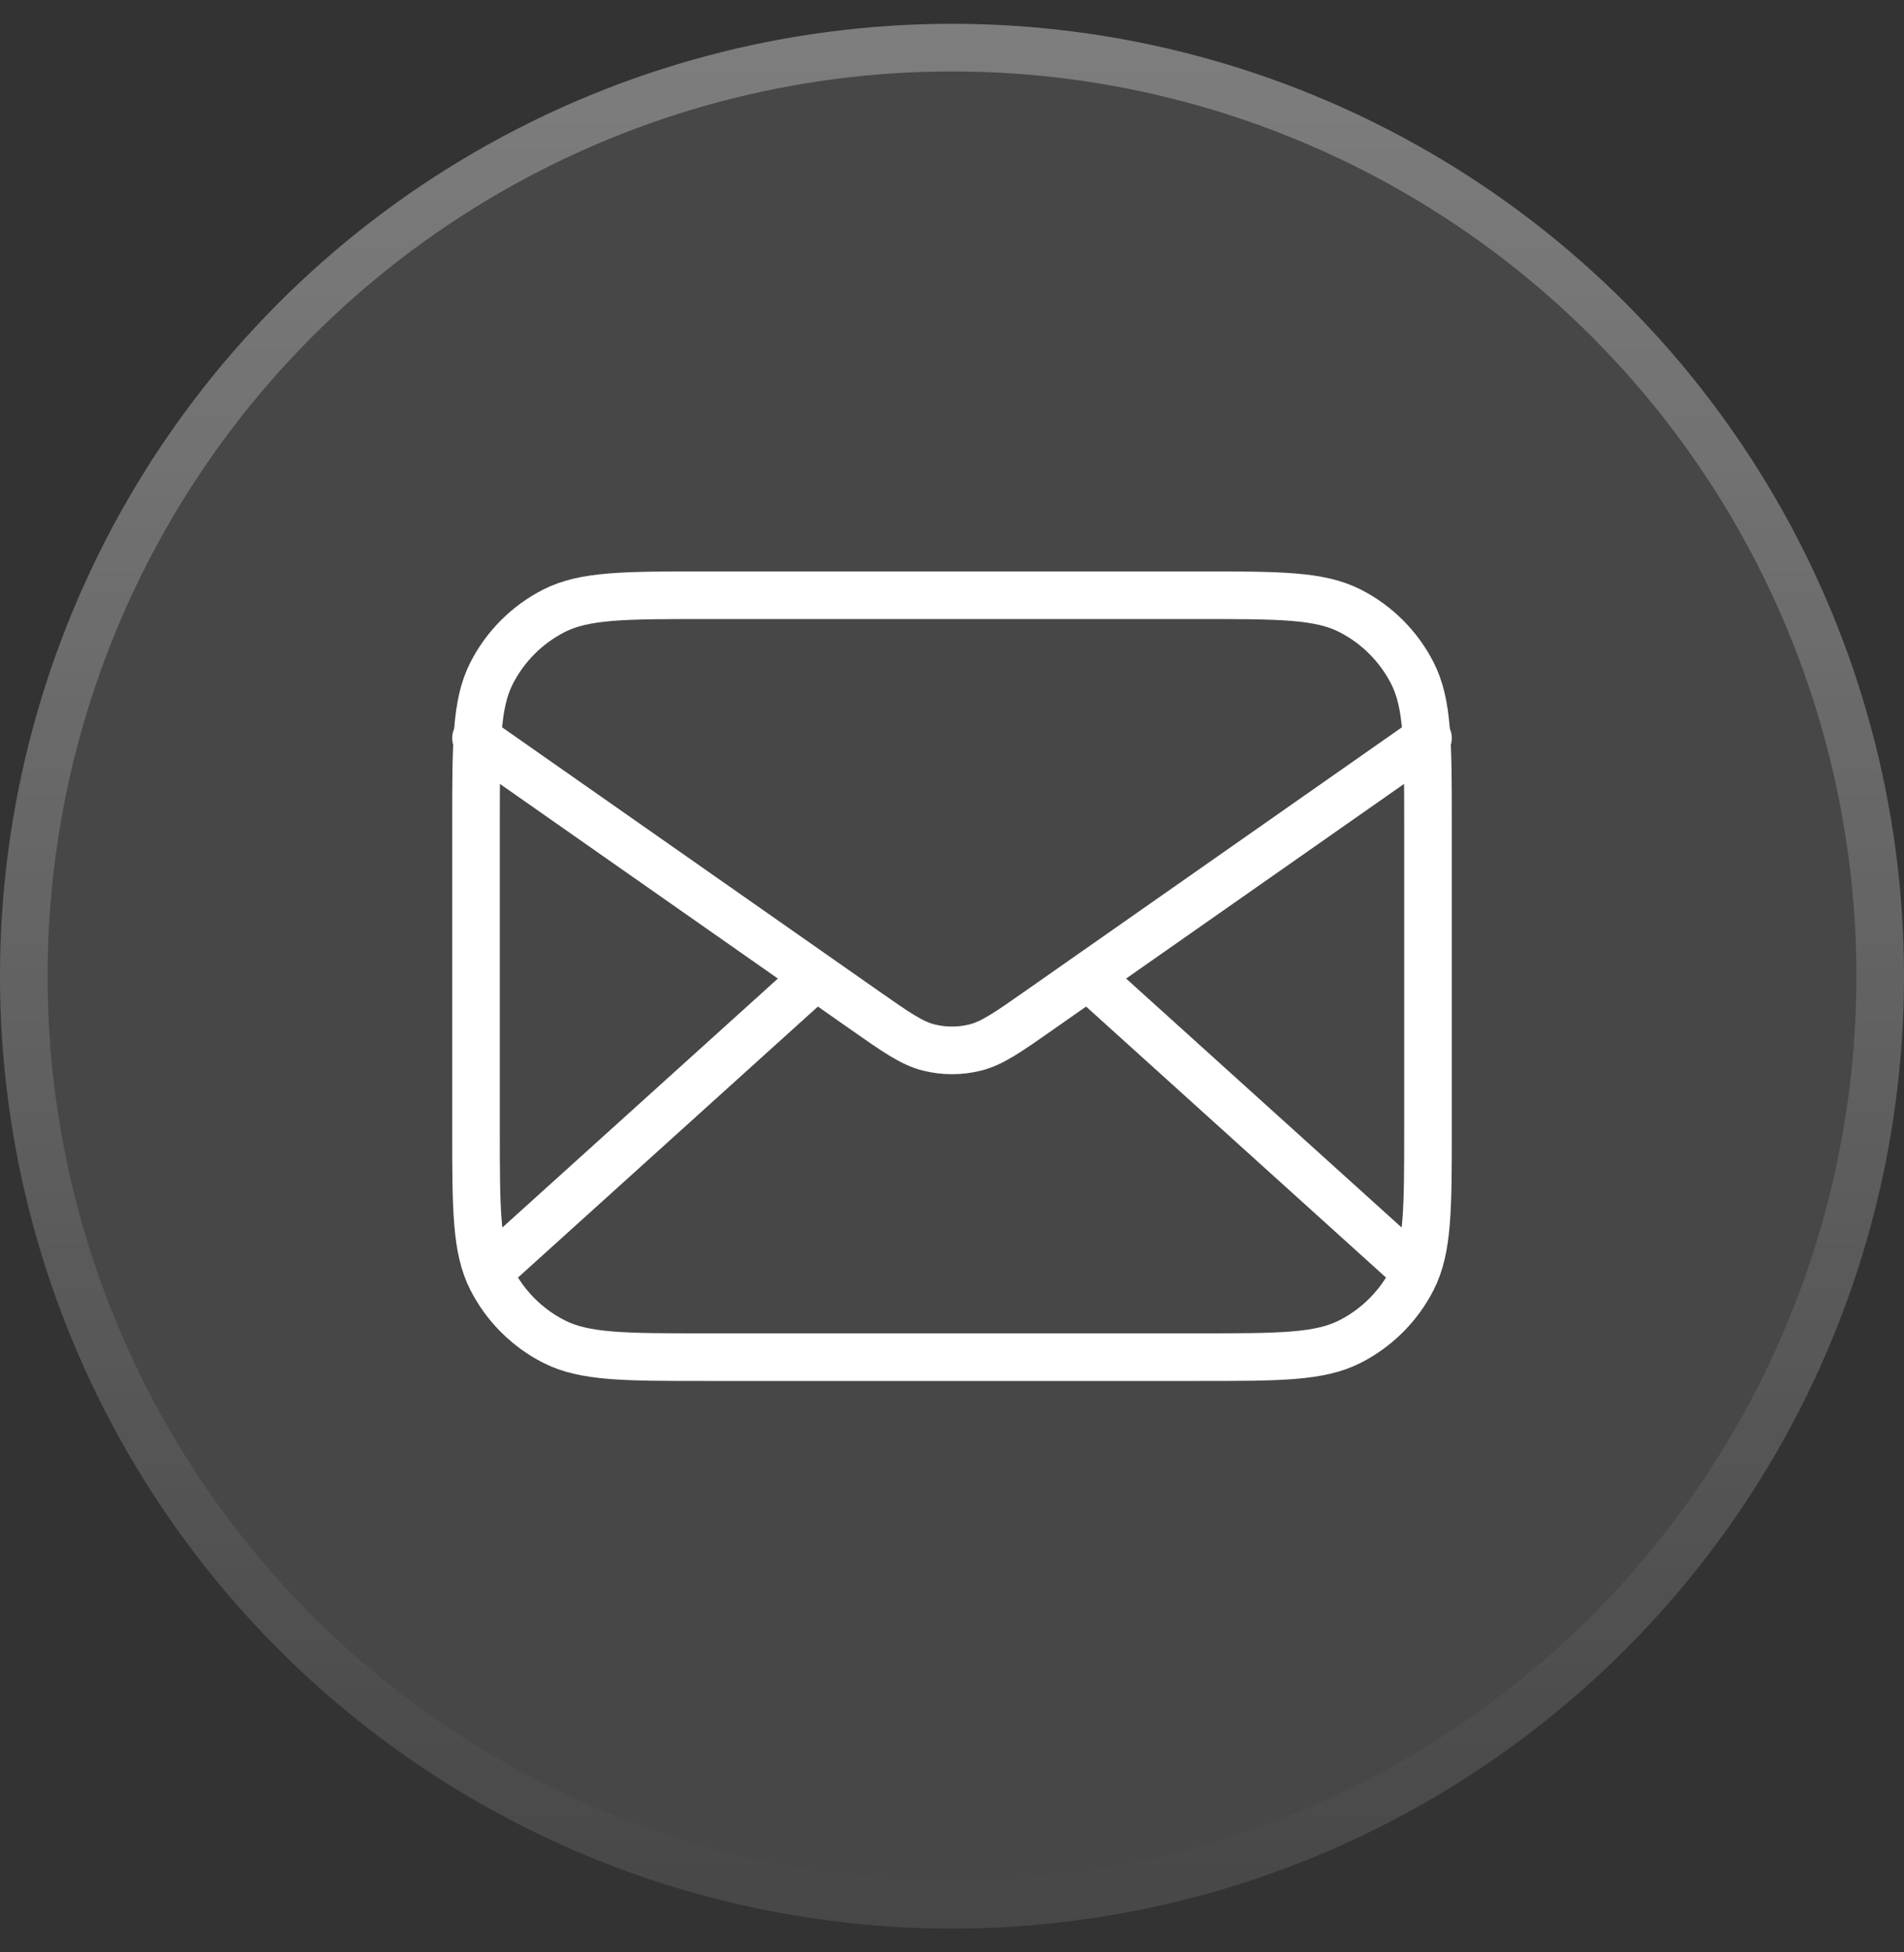
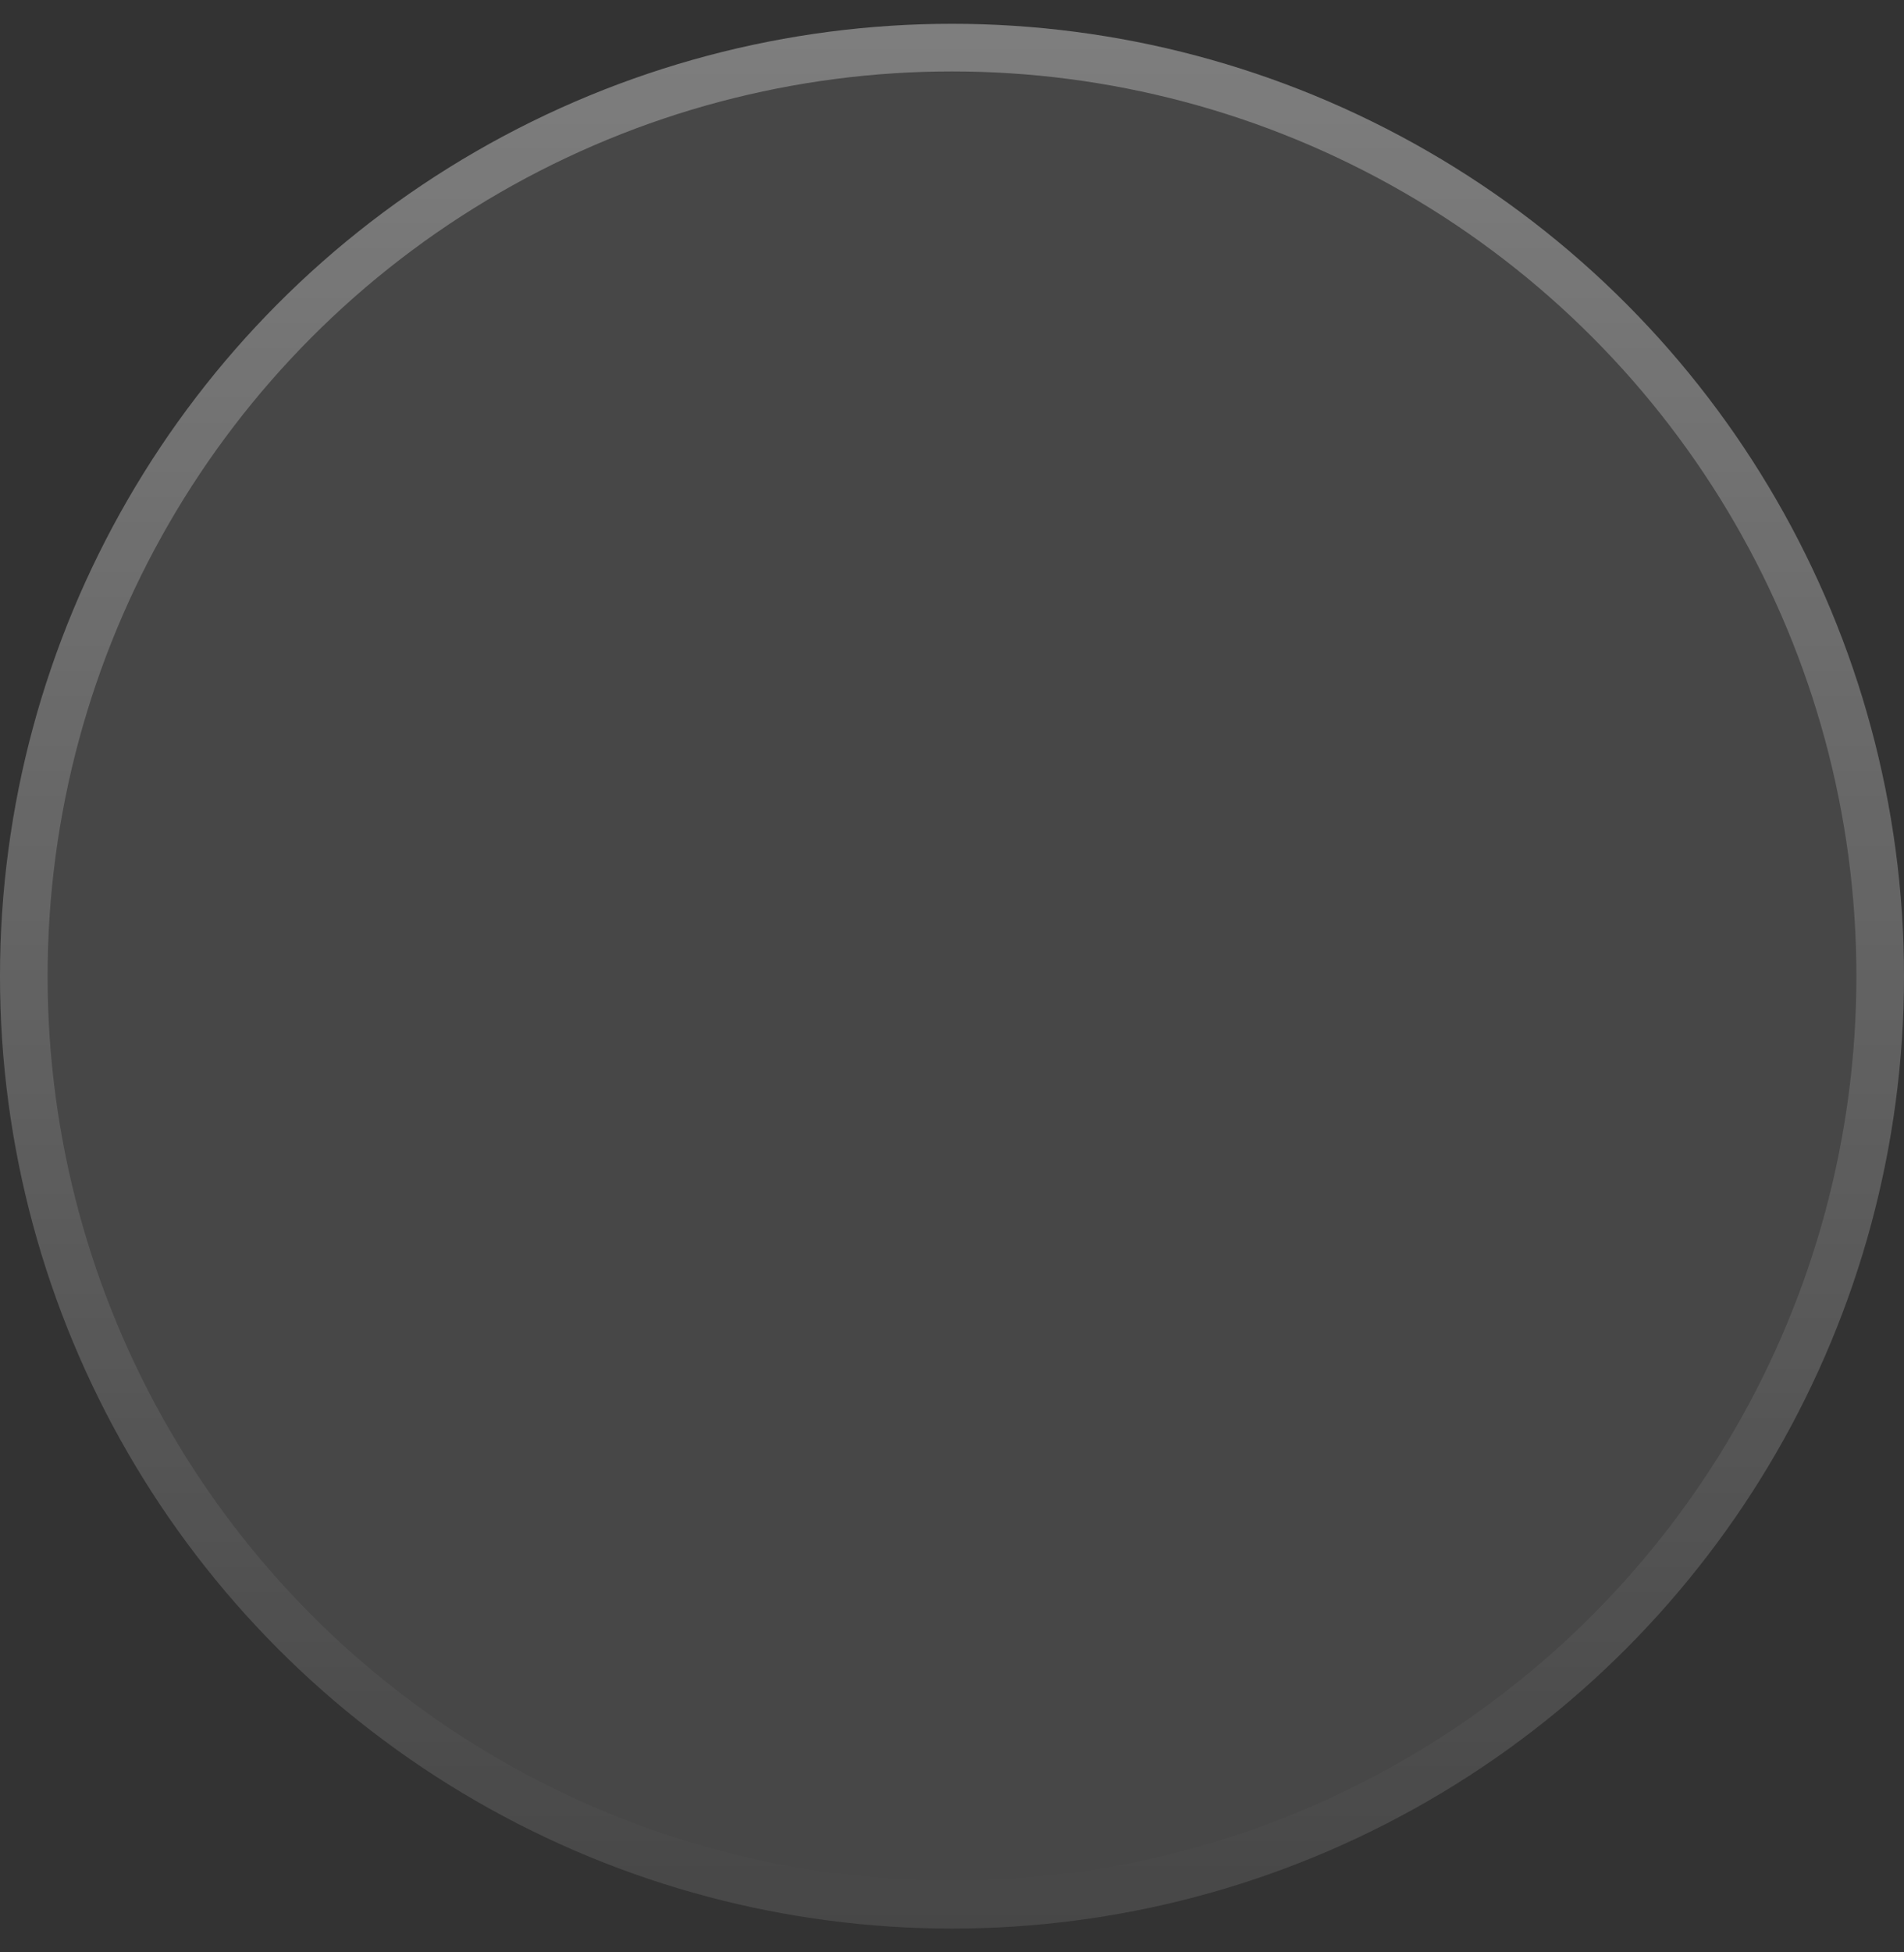
<svg xmlns="http://www.w3.org/2000/svg" width="40" height="41" viewBox="0 0 40 41" fill="none">
  <rect x="0" y="0" width="40" height="41" fill="#333333" stroke="none" />
  <circle cx="20" cy="20.5" r="20" fill="white" fill-opacity="0.1" />
  <circle cx="20" cy="20.5" r="19.5" stroke="url(#paint0_linear_11004_5852)" stroke-opacity="0.3" />
-   <path d="M29.5 26.5L22.857 20.5M17.143 20.5L10.5 26.5M10 15.5L18.165 21.215C18.826 21.678 19.157 21.91 19.516 21.999C19.834 22.078 20.166 22.078 20.484 21.999C20.843 21.91 21.174 21.678 21.835 21.215L30 15.5M14.8 28.5H25.2C26.88 28.5 27.72 28.5 28.362 28.173C28.927 27.885 29.385 27.427 29.673 26.862C30 26.22 30 25.38 30 23.7V17.3C30 15.62 30 14.78 29.673 14.138C29.385 13.573 28.927 13.115 28.362 12.827C27.72 12.5 26.88 12.5 25.2 12.5H14.8C13.12 12.5 12.28 12.5 11.638 12.827C11.073 13.115 10.615 13.573 10.327 14.138C10 14.78 10 15.62 10 17.3V23.7C10 25.38 10 26.22 10.327 26.862C10.615 27.427 11.073 27.885 11.638 28.173C12.28 28.5 13.12 28.5 14.8 28.5Z" stroke="white" stroke-linecap="round" stroke-linejoin="round" />
  <defs>
    <linearGradient id="paint0_linear_11004_5852" x1="20" y1="0.5" x2="20" y2="40.5" gradientUnits="userSpaceOnUse">
      <stop stop-color="white" />
      <stop offset="1" stop-color="white" stop-opacity="0" />
    </linearGradient>
  </defs>
</svg>